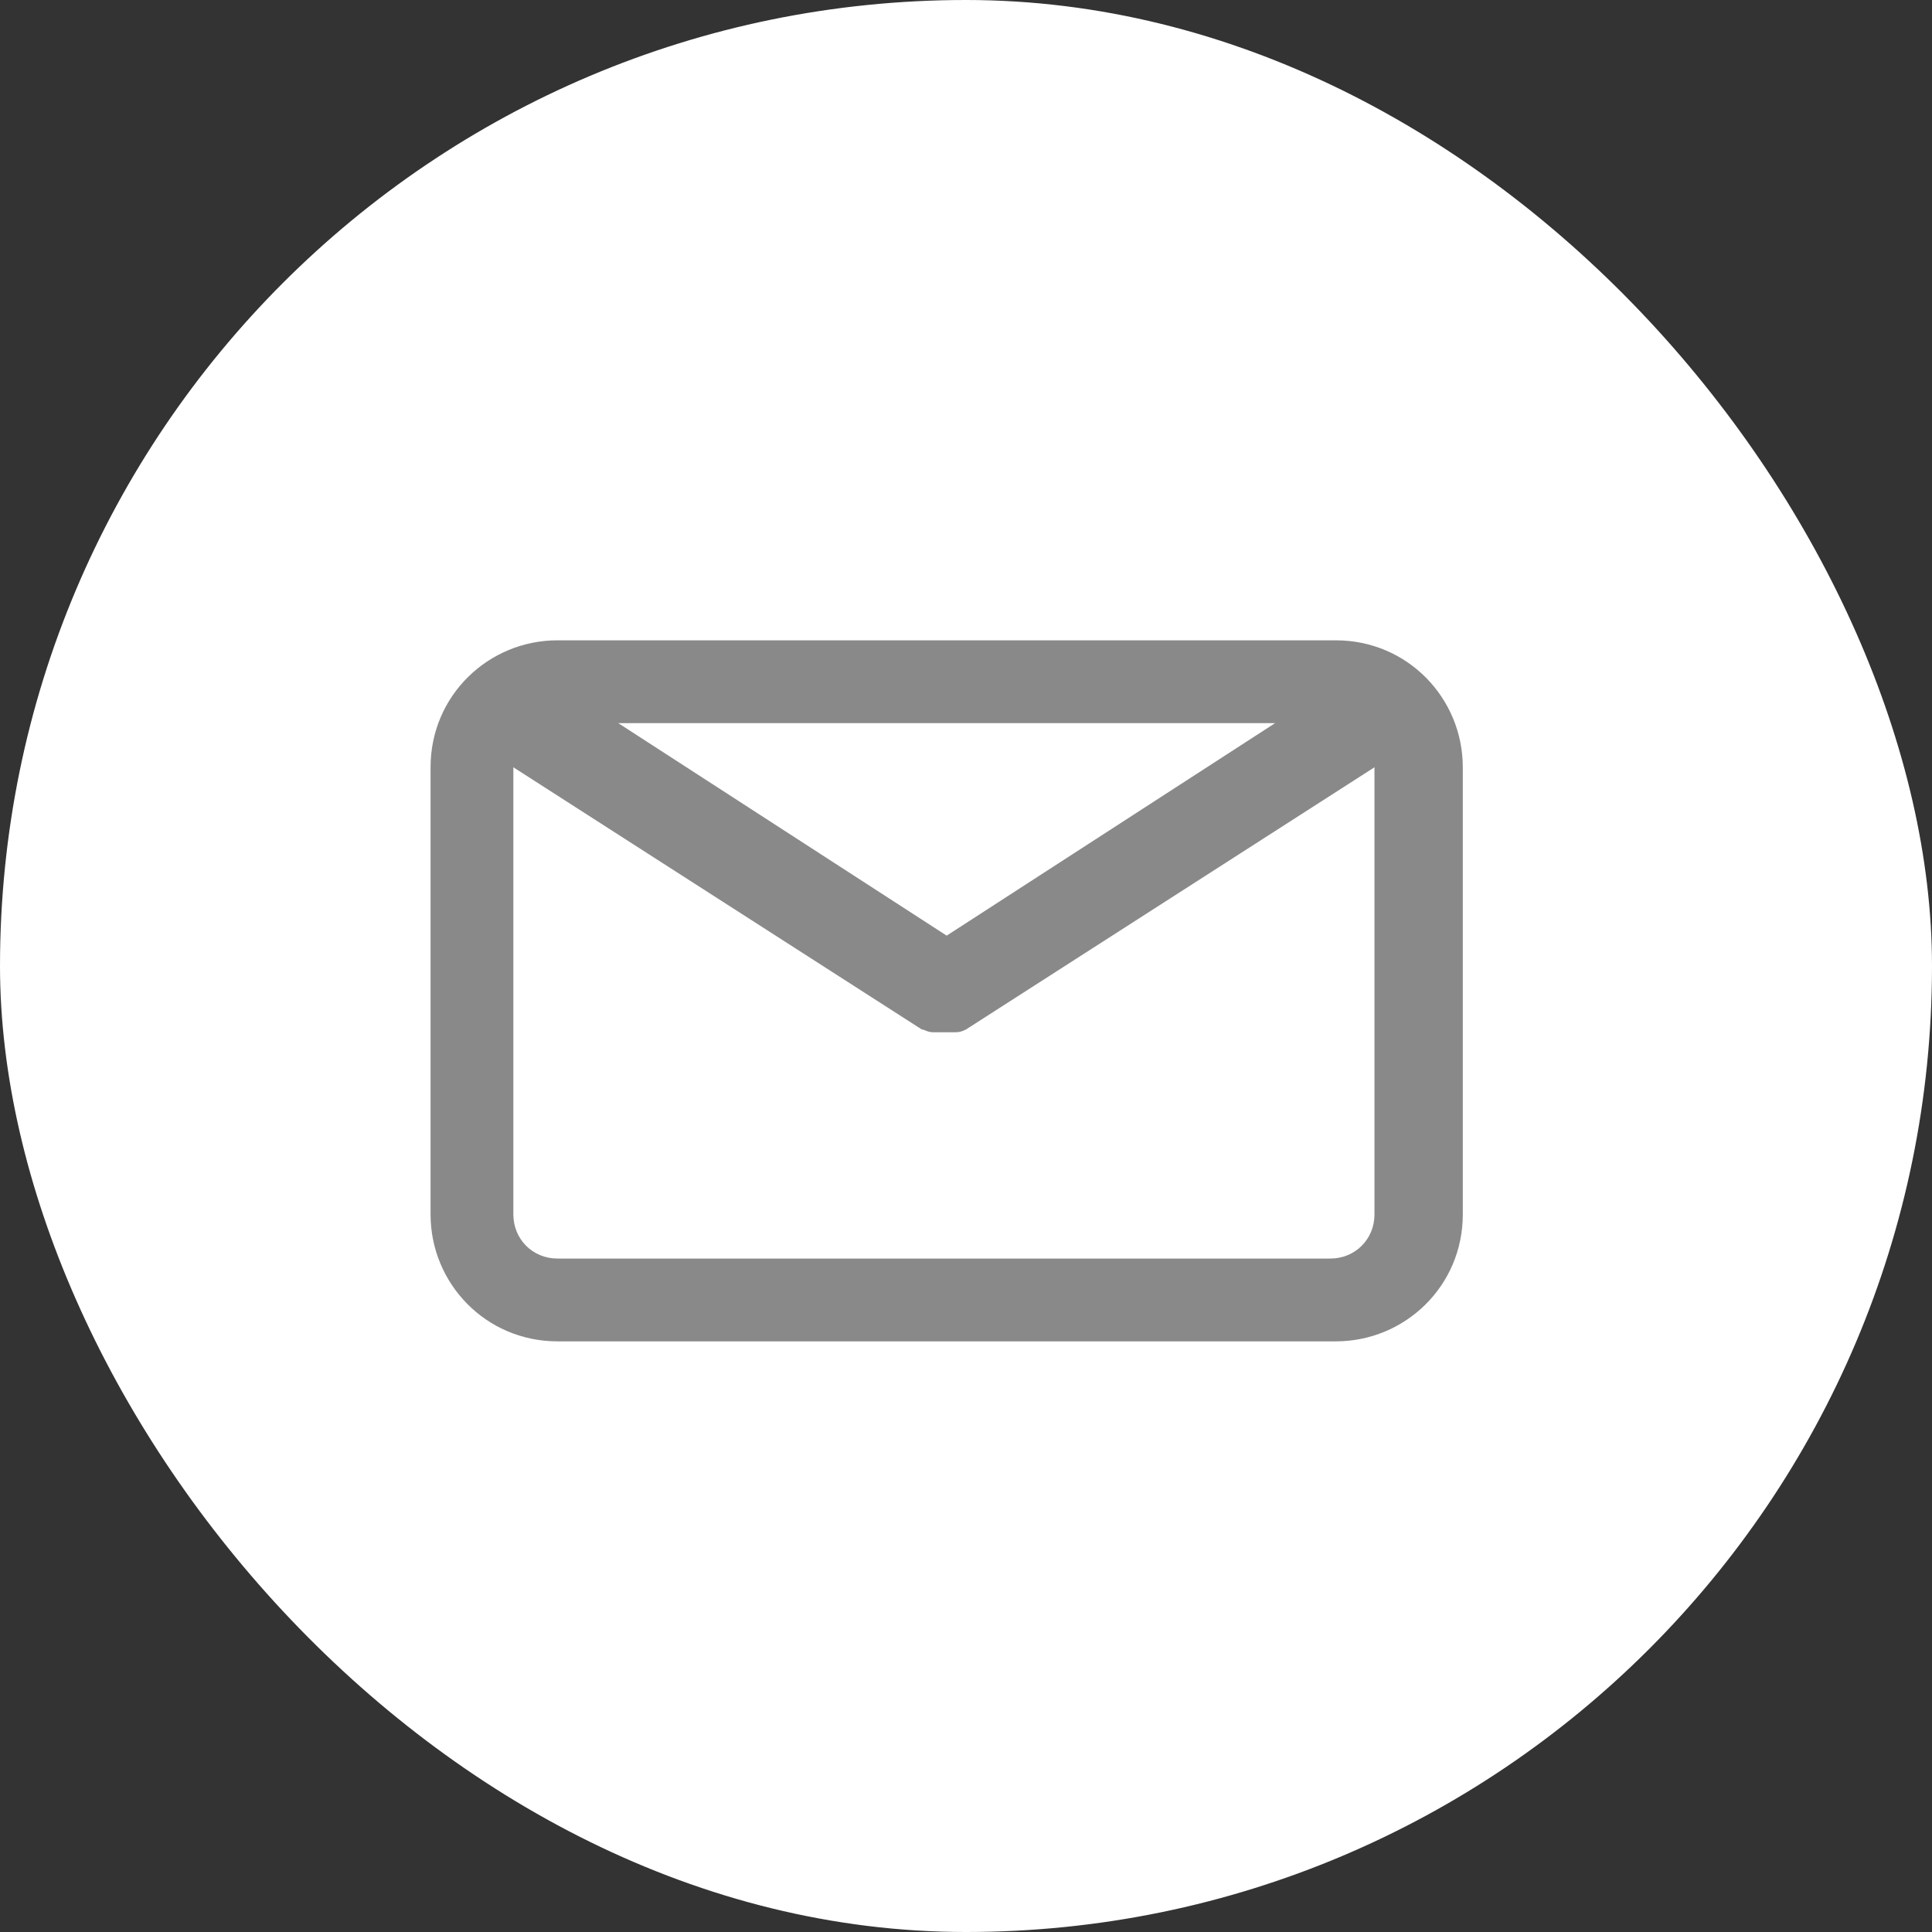
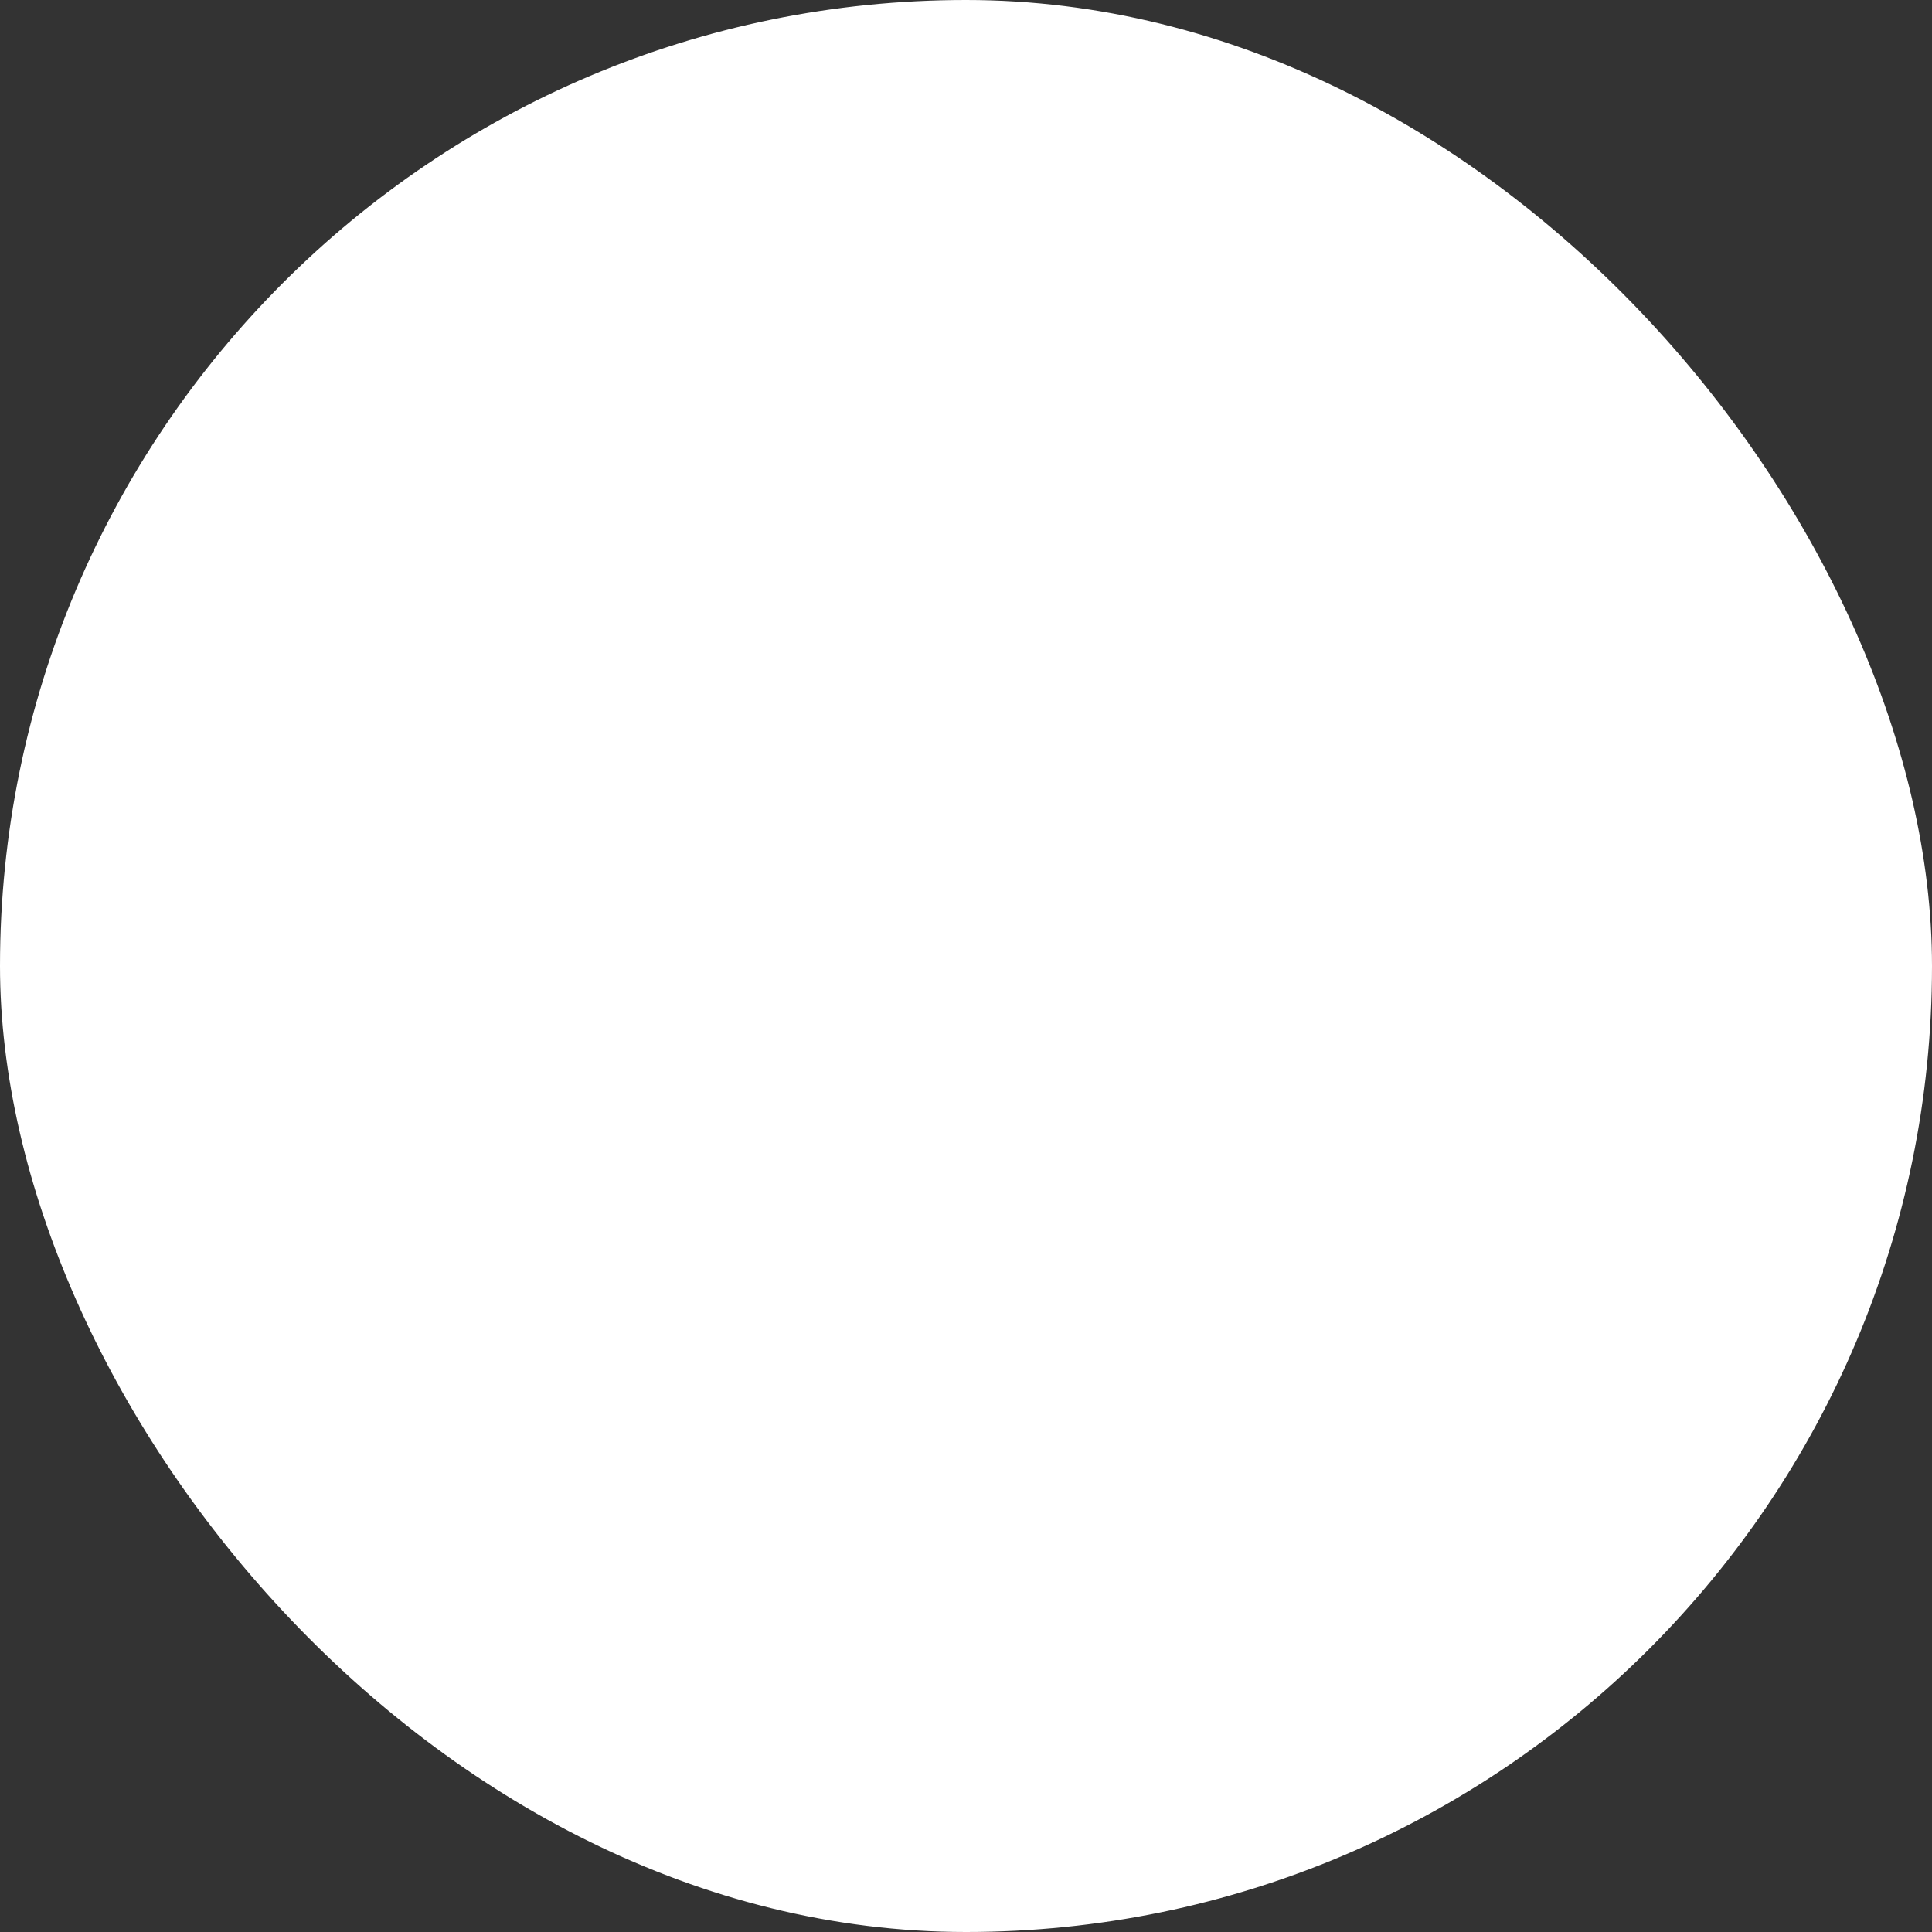
<svg xmlns="http://www.w3.org/2000/svg" id="uuid-18acdc17-776a-4eec-b02a-1f4c268ab8c1" data-name="レイヤー 1" viewBox="0 0 70 70" width="70" height="70">
  <rect x="0" y="0" width="70" height="70" fill="#333333" stroke="none" />
  <defs>
    <style>
      .uuid-944f9446-bb06-46ff-9067-1b342138ec89 {
        fill: #898989;
      }

      .uuid-992156cf-fe71-42b7-8615-65c3f42df9ca {
        fill: #fff;
      }
    </style>
  </defs>
  <rect class="uuid-992156cf-fe71-42b7-8615-65c3f42df9ca" x="0" y="0" width="70" height="70" rx="35" ry="35" />
-   <path class="uuid-944f9446-bb06-46ff-9067-1b342138ec89" d="M48.4,23.2h-28.2c-2.5,0-4.6,2-4.6,4.6v16.2c0,2.5,2,4.6,4.6,4.6h28.2c2.5,0,4.6-2,4.6-4.6v-16.2c0-2.5-2-4.6-4.6-4.6ZM46.2,26.2l-11.9,7.7-11.9-7.7h23.8ZM48.4,45.6h-28.2c-.9,0-1.6-.7-1.6-1.6v-16.2l14.8,9.5s0,0,0,0c0,0,0,0,0,0,.1,0,.2.1.4.1,0,0,0,0,0,0,.1,0,.3,0,.4,0h0c.1,0,.3,0,.4,0,0,0,0,0,0,0,.1,0,.2,0,.4-.1,0,0,0,0,0,0,0,0,0,0,0,0l14.8-9.5v16.2c0,.9-.7,1.6-1.6,1.6Z" />
</svg>